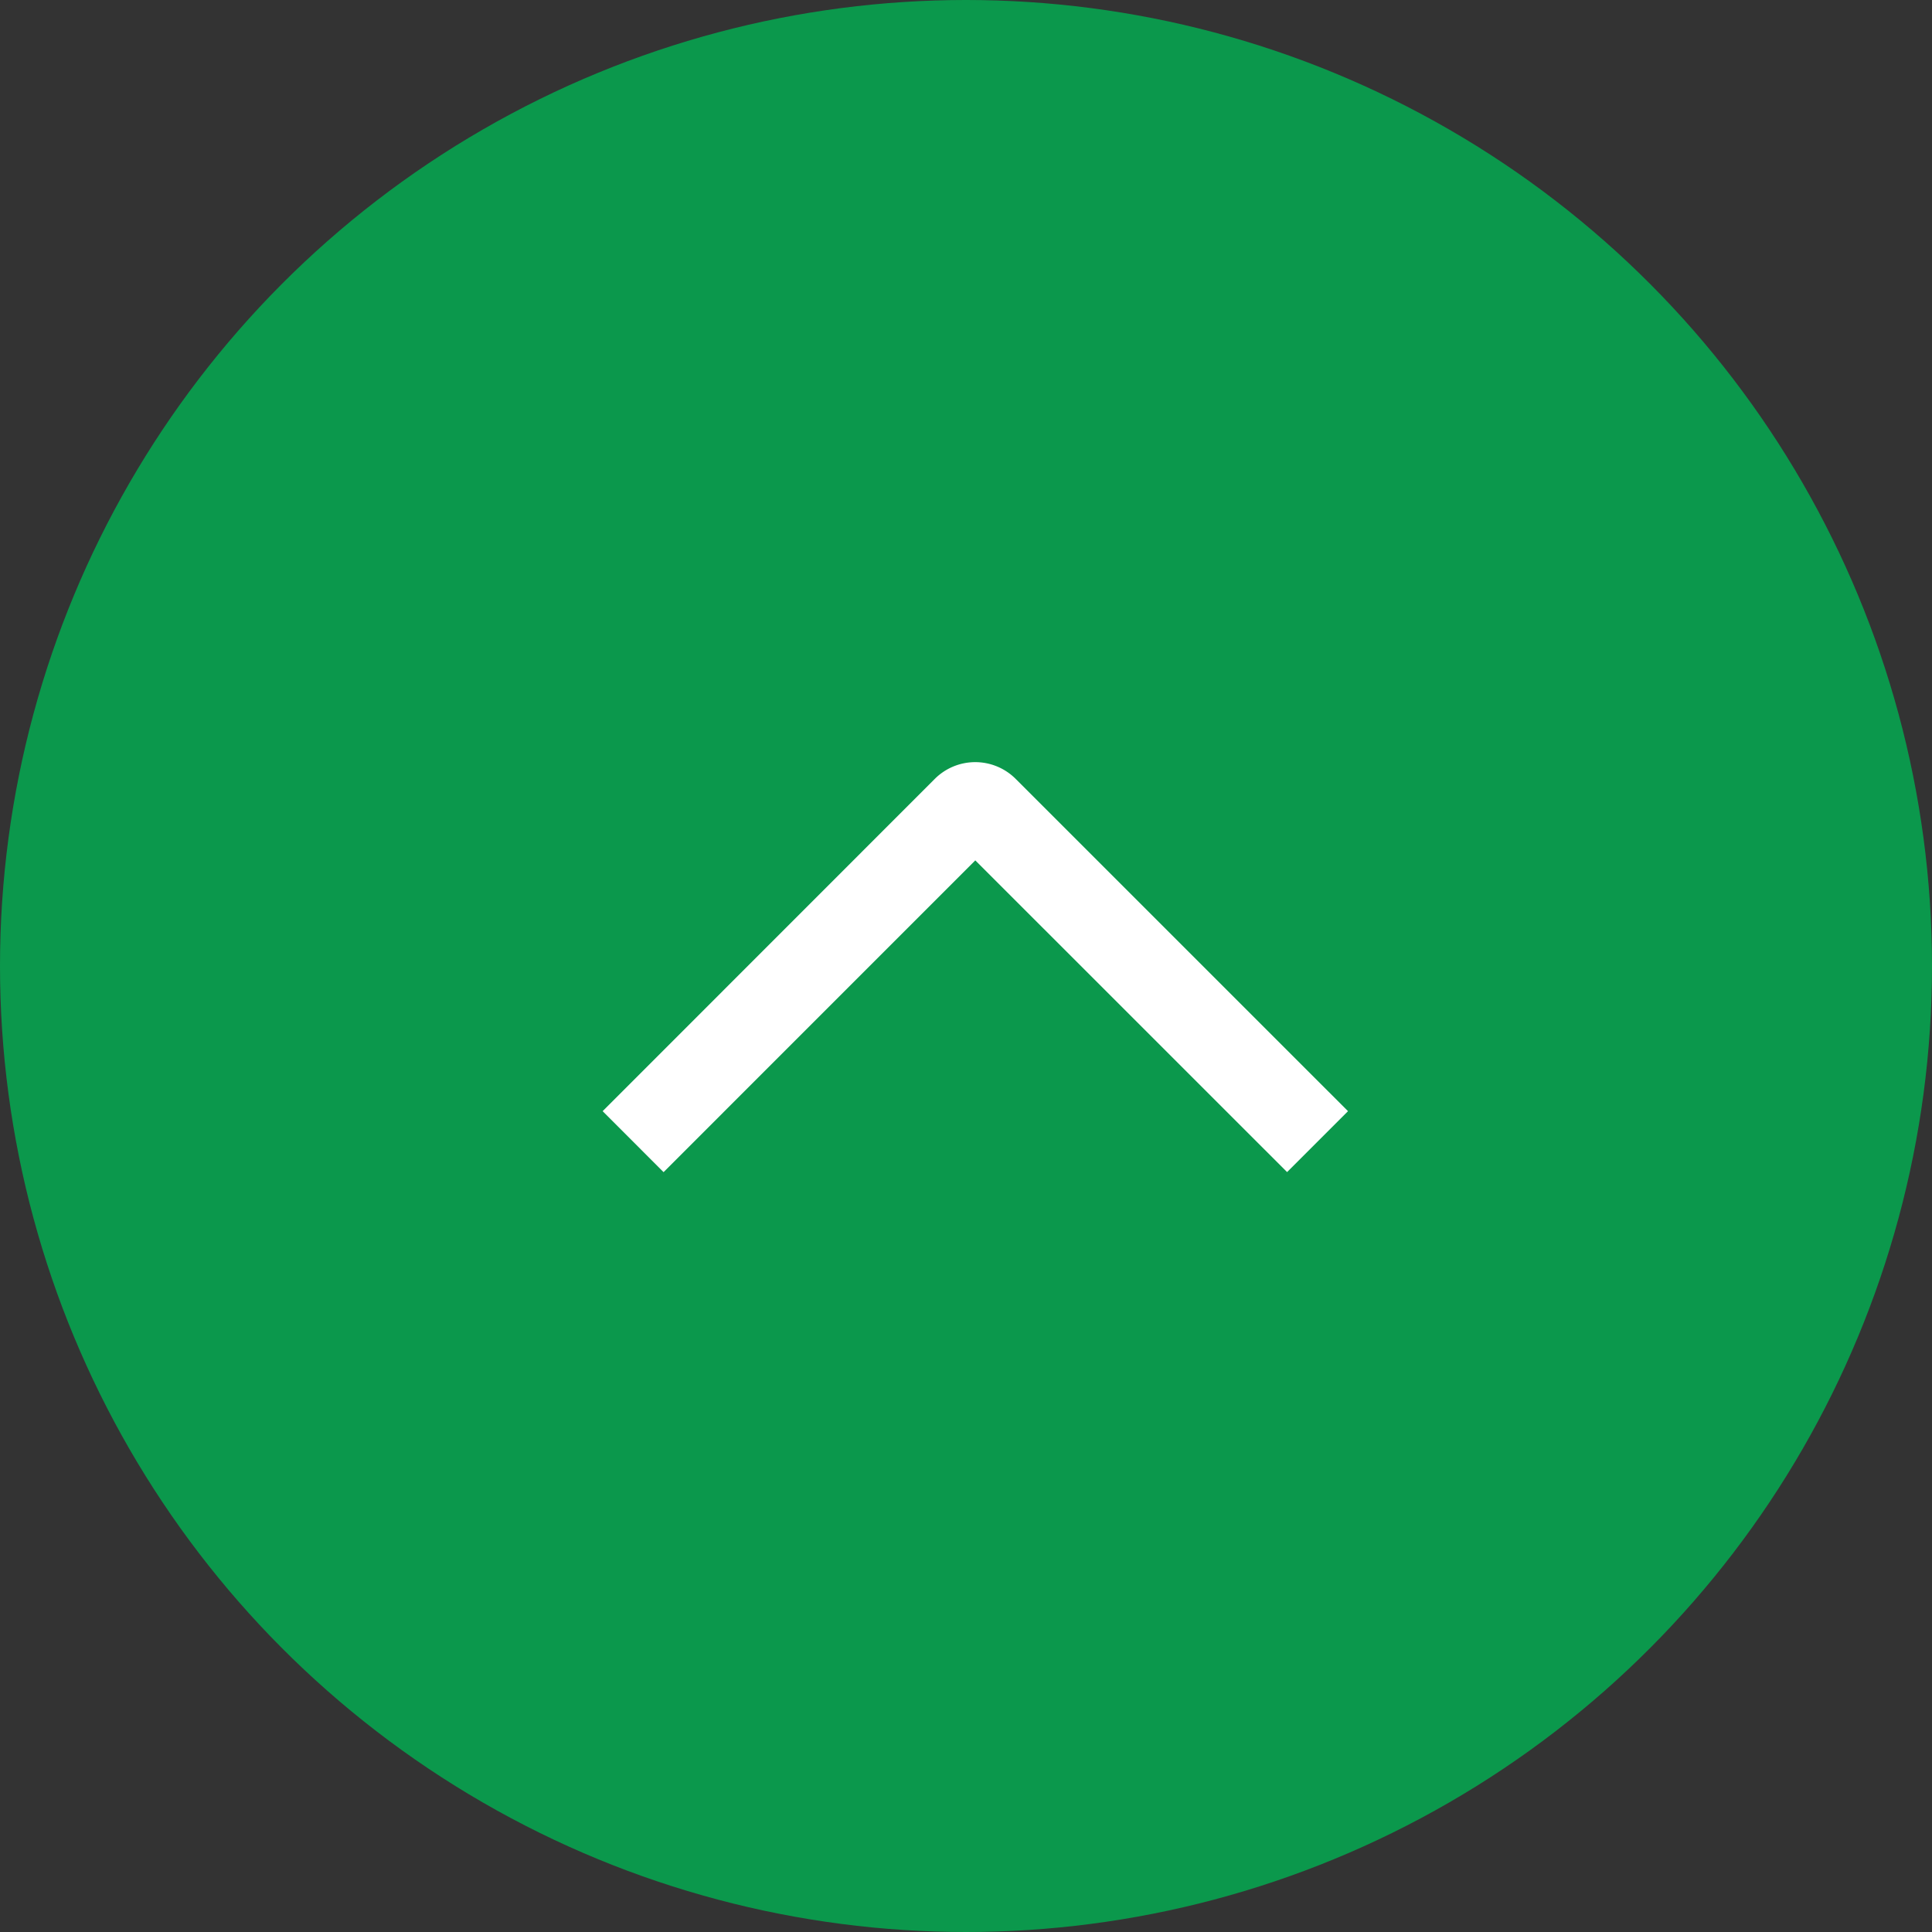
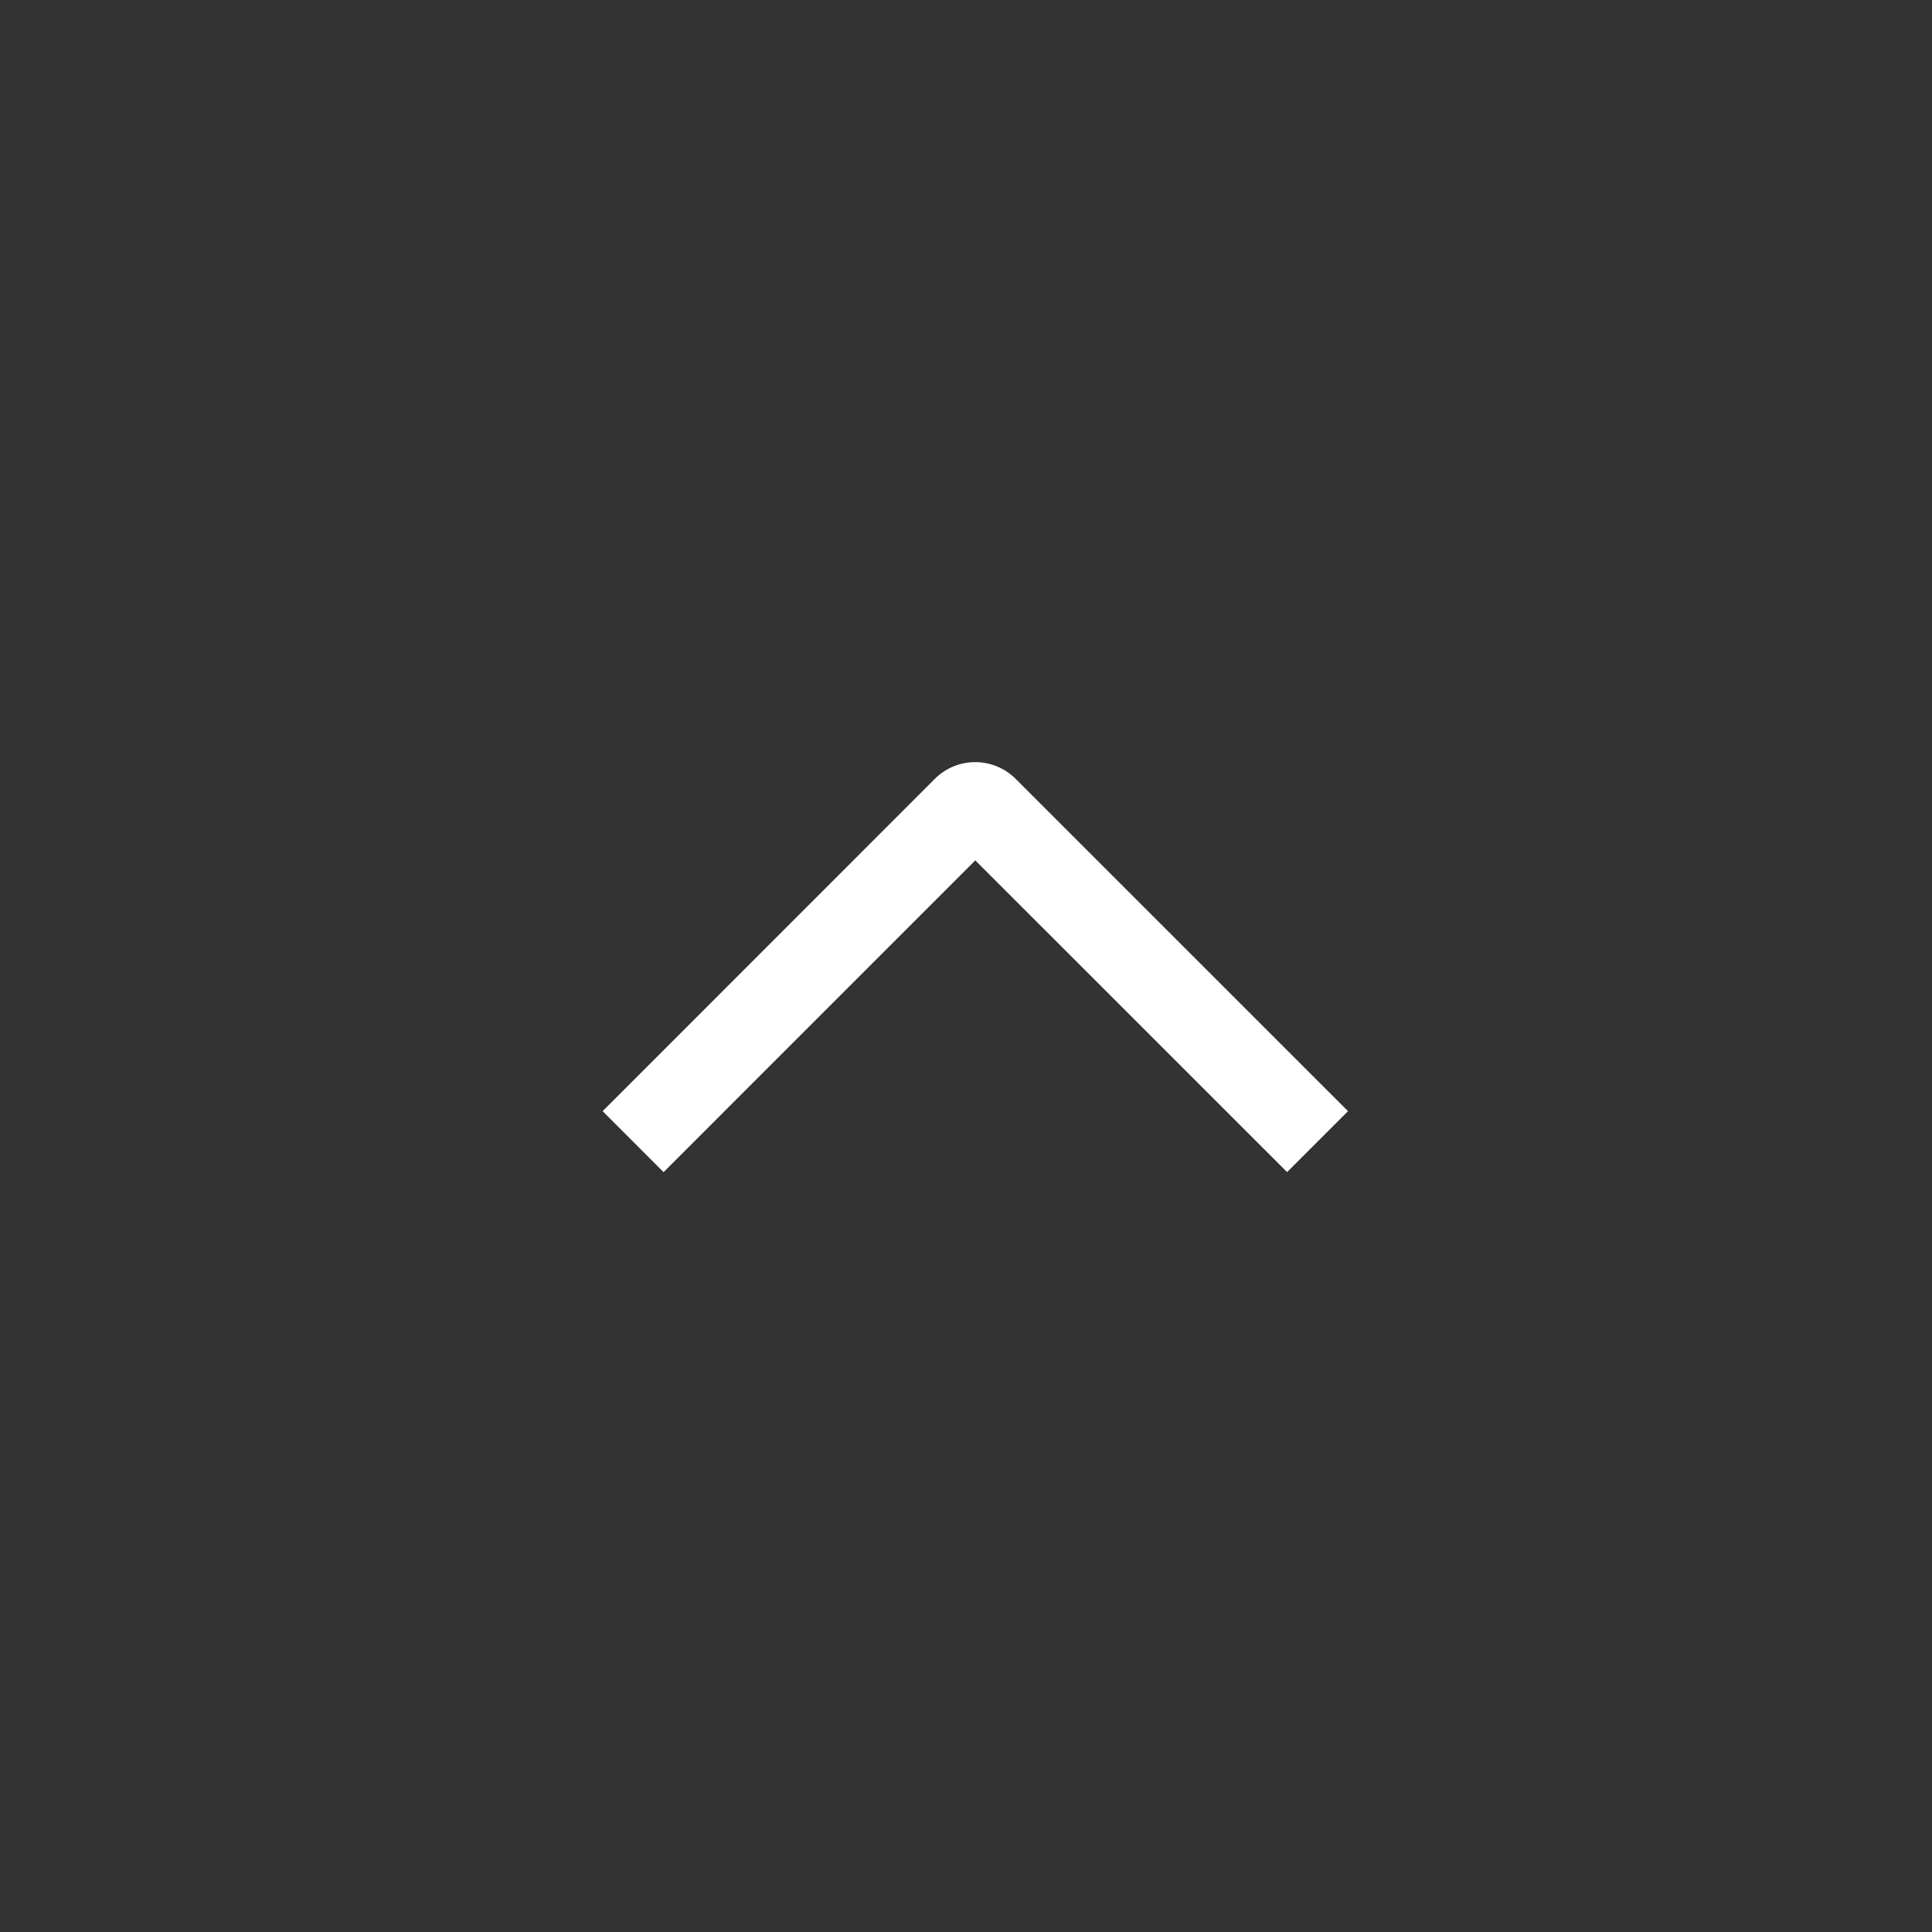
<svg xmlns="http://www.w3.org/2000/svg" width="109" height="109" fill="none">
  <rect width="100%" height="100%" fill="#333333" stroke="none" />
-   <circle cx="54.5" cy="54.5" r="54.5" fill="#0B984C" />
  <path d="M37.437 66.13 34 62.69l18.73-18.737a3.227 3.227 0 0 1 4.582 0l18.74 18.737-3.437 3.437-17.59-17.586L37.438 66.13Z" fill="#fff" />
</svg>